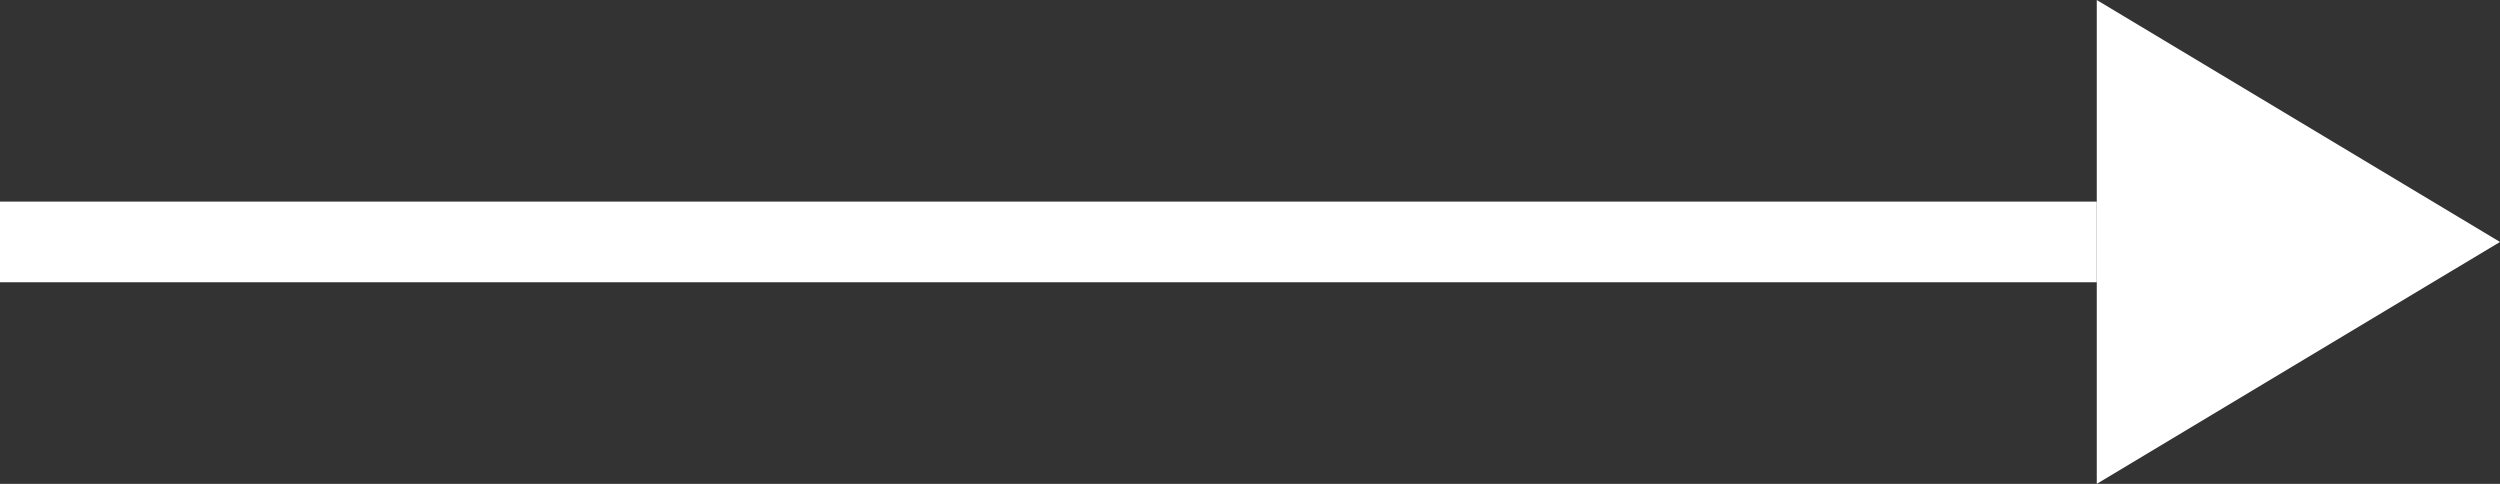
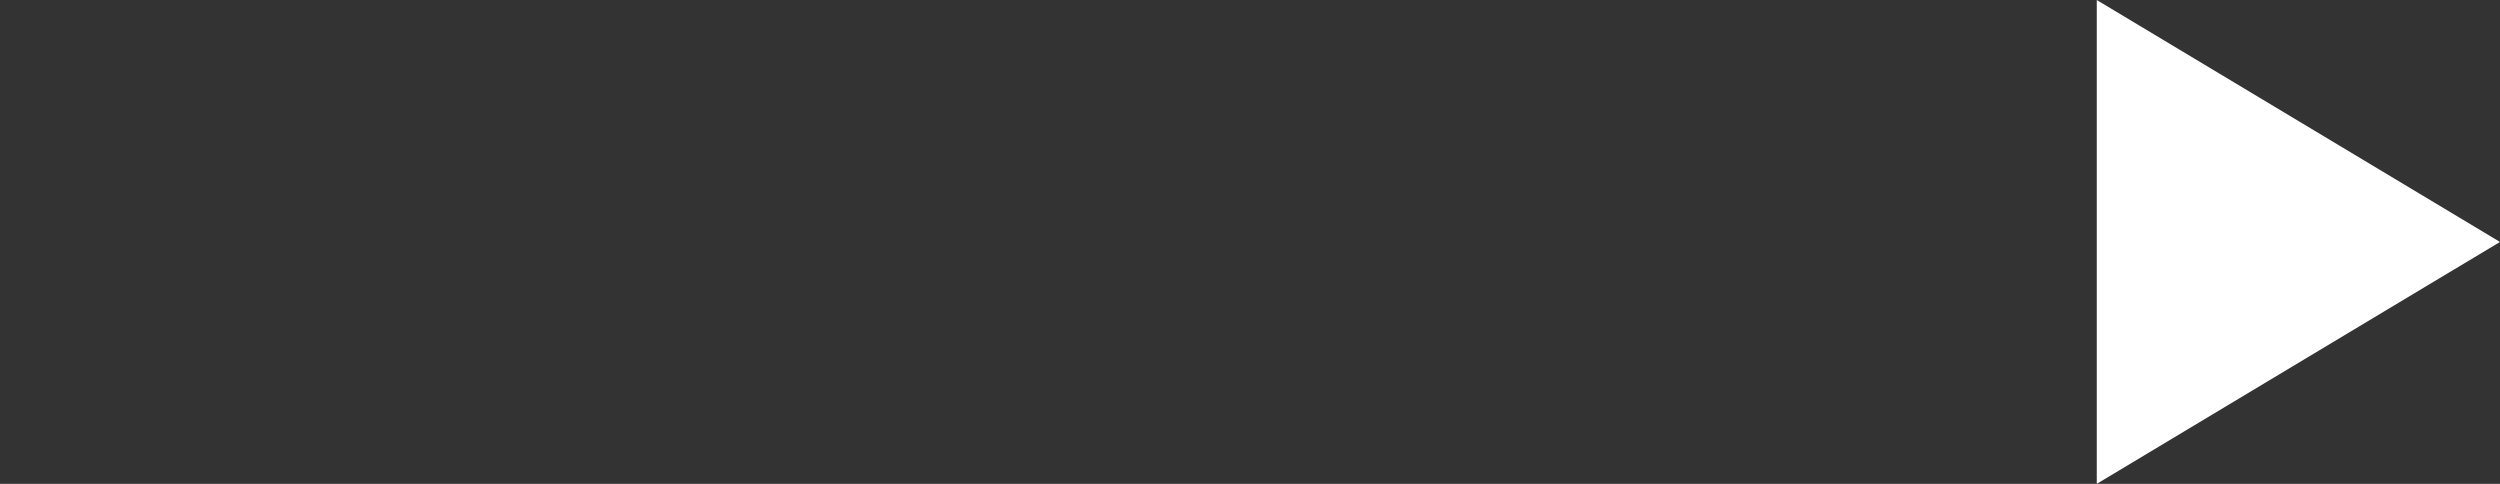
<svg xmlns="http://www.w3.org/2000/svg" data-name="Composant 161 – 1" width="31" height="6">
  <rect width="100%" height="100%" fill="#333333" stroke="none" />
-   <path data-name="Ligne 91" transform="translate(0 3)" style="fill:none;stroke:#fff" d="M0 0h26" />
-   <path data-name="Polygone 1" d="m3 0 3 5H0z" transform="rotate(90 15.5 15.5)" style="fill:#fff" />
+   <path data-name="Polygone 1" d="m3 0 3 5H0" transform="rotate(90 15.5 15.5)" style="fill:#fff" />
</svg>